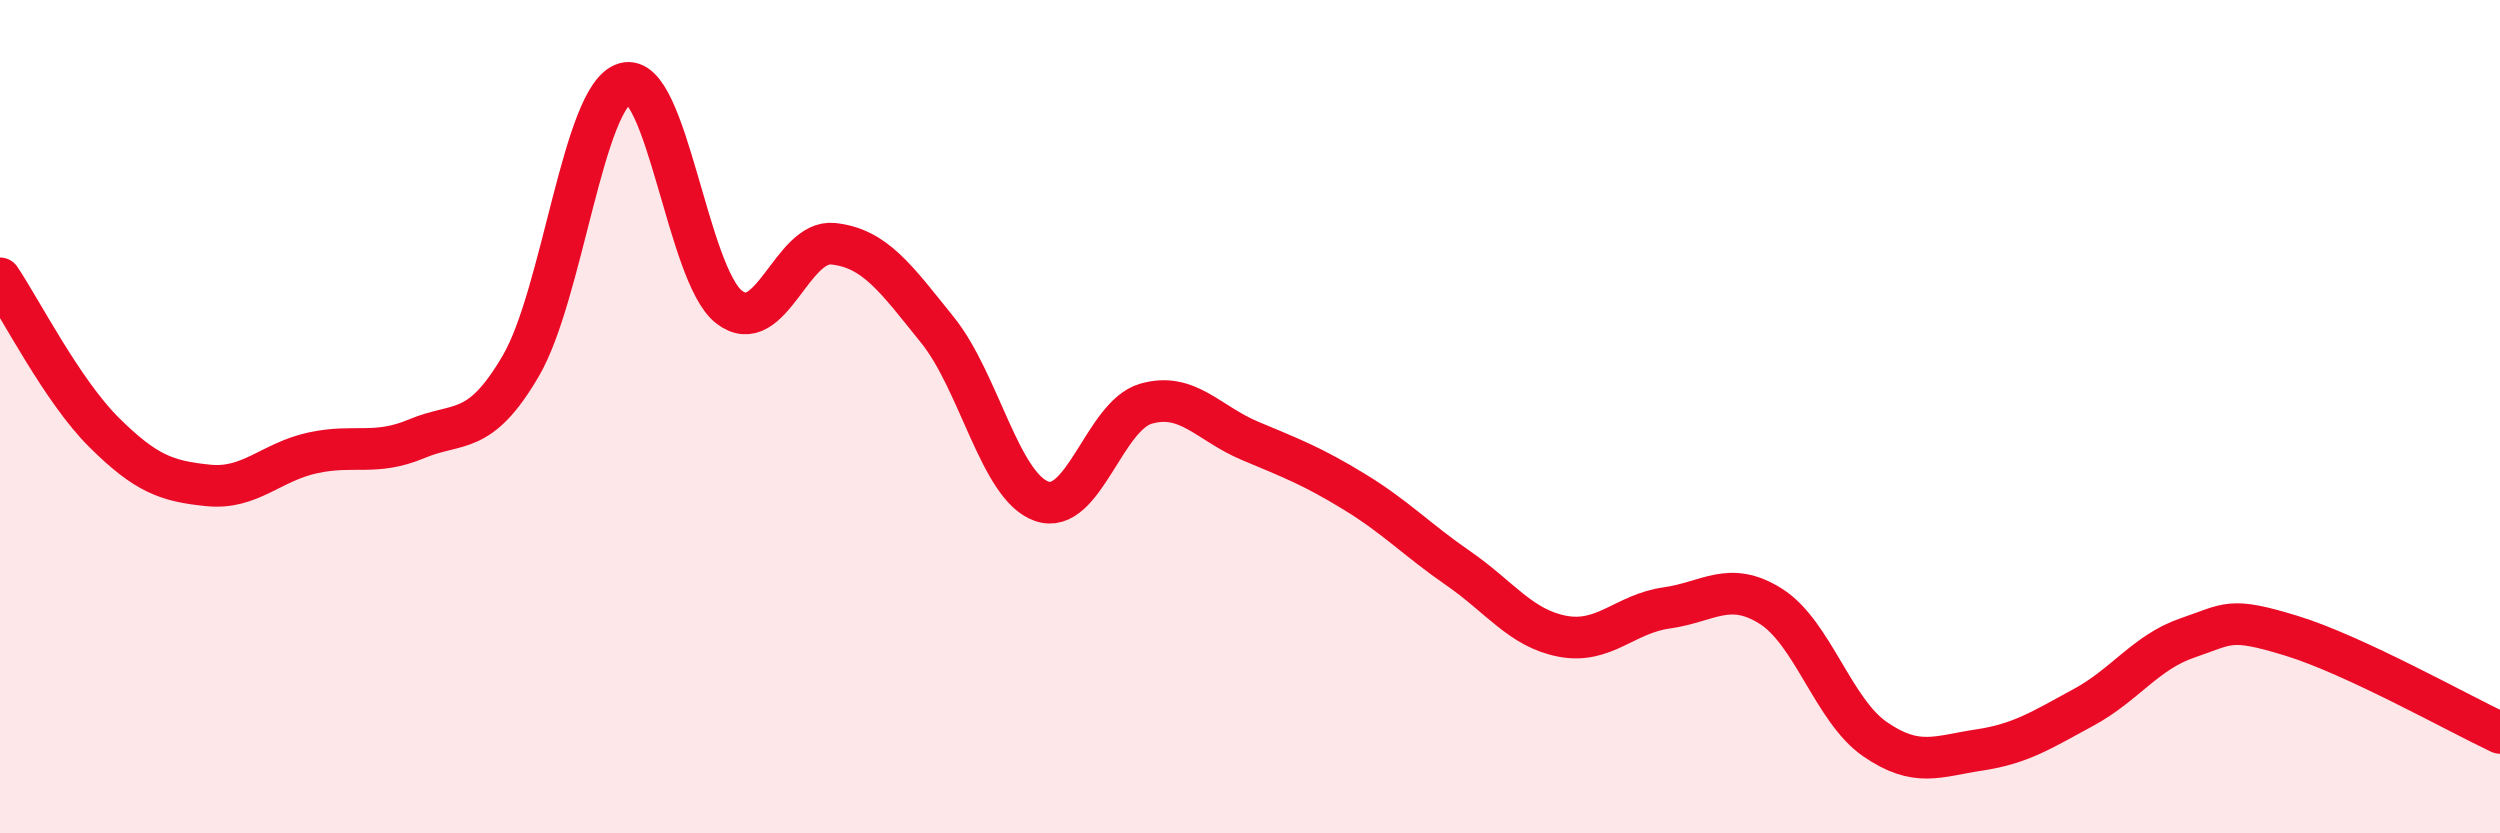
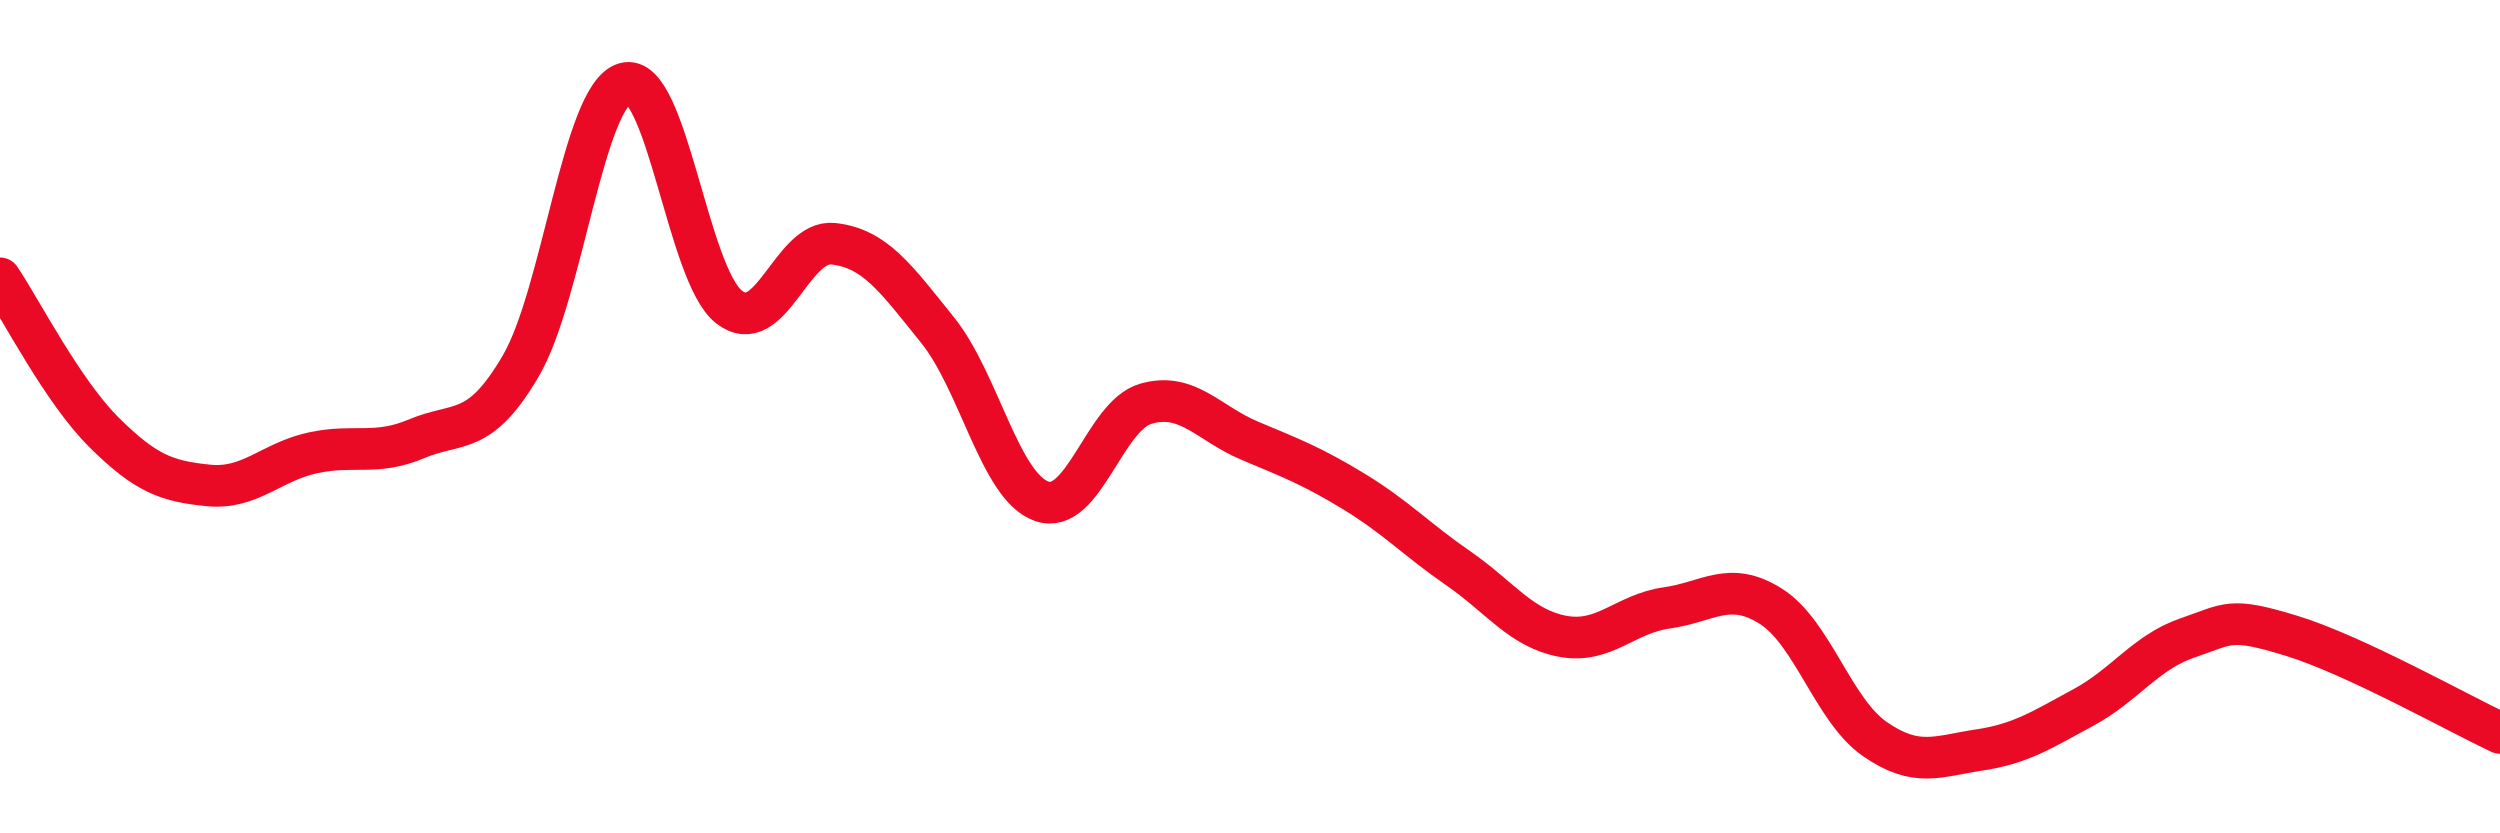
<svg xmlns="http://www.w3.org/2000/svg" width="60" height="20" viewBox="0 0 60 20">
-   <path d="M 0,6.68 C 0.5,7.42 1.5,9.39 2.5,10.38 C 3.5,11.37 4,11.55 5,11.65 C 6,11.75 6.5,11.09 7.5,10.87 C 8.5,10.65 9,10.95 10,10.53 C 11,10.11 11.5,10.49 12.5,8.78 C 13.5,7.07 14,2.28 15,2 C 16,1.72 16.5,6.6 17.5,7.37 C 18.5,8.14 19,5.74 20,5.85 C 21,5.96 21.5,6.68 22.5,7.92 C 23.5,9.16 24,11.68 25,12.03 C 26,12.38 26.5,9.98 27.5,9.69 C 28.5,9.4 29,10.16 30,10.58 C 31,11 31.5,11.19 32.5,11.8 C 33.5,12.41 34,12.95 35,13.64 C 36,14.33 36.5,15.08 37.5,15.27 C 38.5,15.46 39,14.73 40,14.59 C 41,14.45 41.5,13.92 42.5,14.55 C 43.5,15.18 44,17.05 45,17.74 C 46,18.43 46.5,18.15 47.5,18 C 48.5,17.85 49,17.52 50,16.98 C 51,16.44 51.5,15.65 52.5,15.31 C 53.5,14.97 53.5,14.8 55,15.26 C 56.5,15.72 59,17.12 60,17.59L60 20L0 20Z" fill="#EB0A25" opacity="0.1" stroke-linecap="round" stroke-linejoin="round" />
  <path d="M 0,6.68 C 0.5,7.42 1.5,9.39 2.5,10.38 C 3.5,11.37 4,11.55 5,11.65 C 6,11.75 6.5,11.09 7.5,10.87 C 8.5,10.65 9,10.95 10,10.53 C 11,10.11 11.5,10.49 12.5,8.78 C 13.5,7.07 14,2.28 15,2 C 16,1.72 16.5,6.6 17.5,7.37 C 18.5,8.14 19,5.74 20,5.85 C 21,5.96 21.5,6.68 22.5,7.92 C 23.5,9.16 24,11.68 25,12.03 C 26,12.38 26.5,9.98 27.5,9.69 C 28.5,9.4 29,10.16 30,10.58 C 31,11 31.5,11.19 32.5,11.8 C 33.5,12.41 34,12.95 35,13.64 C 36,14.33 36.5,15.08 37.5,15.27 C 38.5,15.46 39,14.73 40,14.59 C 41,14.45 41.5,13.92 42.5,14.55 C 43.5,15.18 44,17.05 45,17.74 C 46,18.43 46.5,18.15 47.5,18 C 48.5,17.85 49,17.52 50,16.98 C 51,16.44 51.5,15.65 52.5,15.31 C 53.5,14.97 53.5,14.8 55,15.26 C 56.5,15.72 59,17.12 60,17.59" stroke="#EB0A25" stroke-width="1" fill="none" stroke-linecap="round" stroke-linejoin="round" />
</svg>